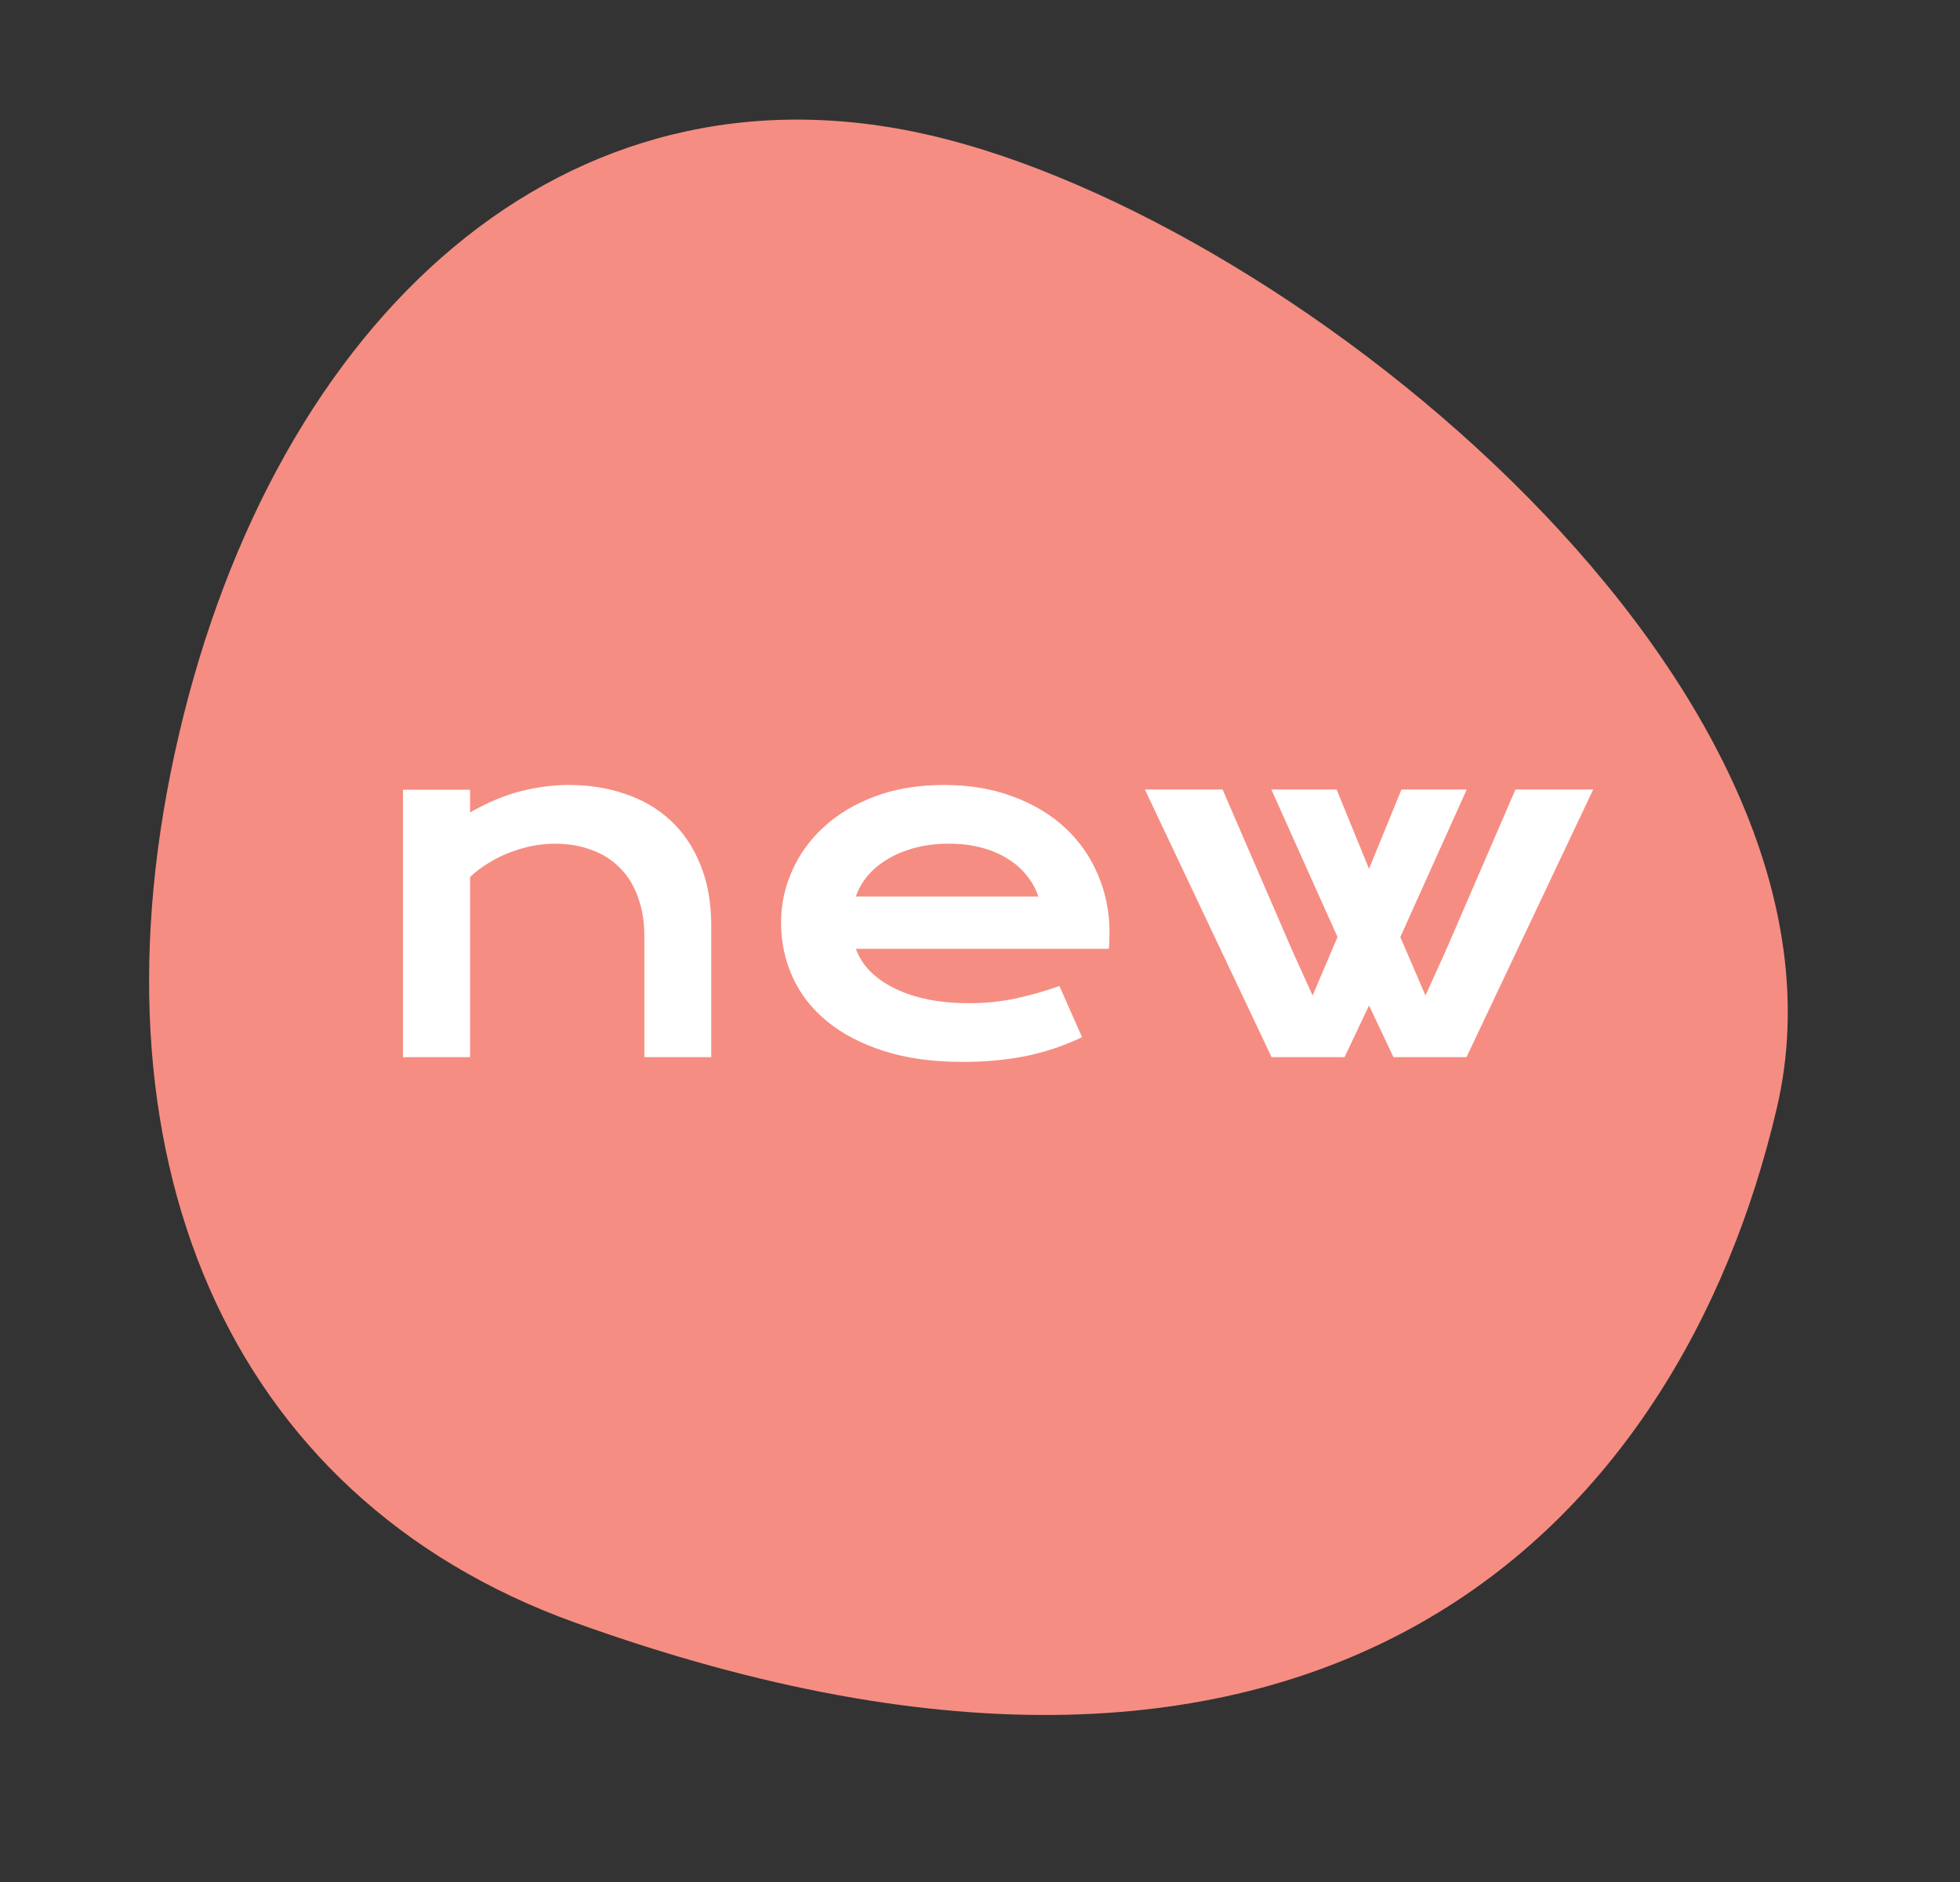
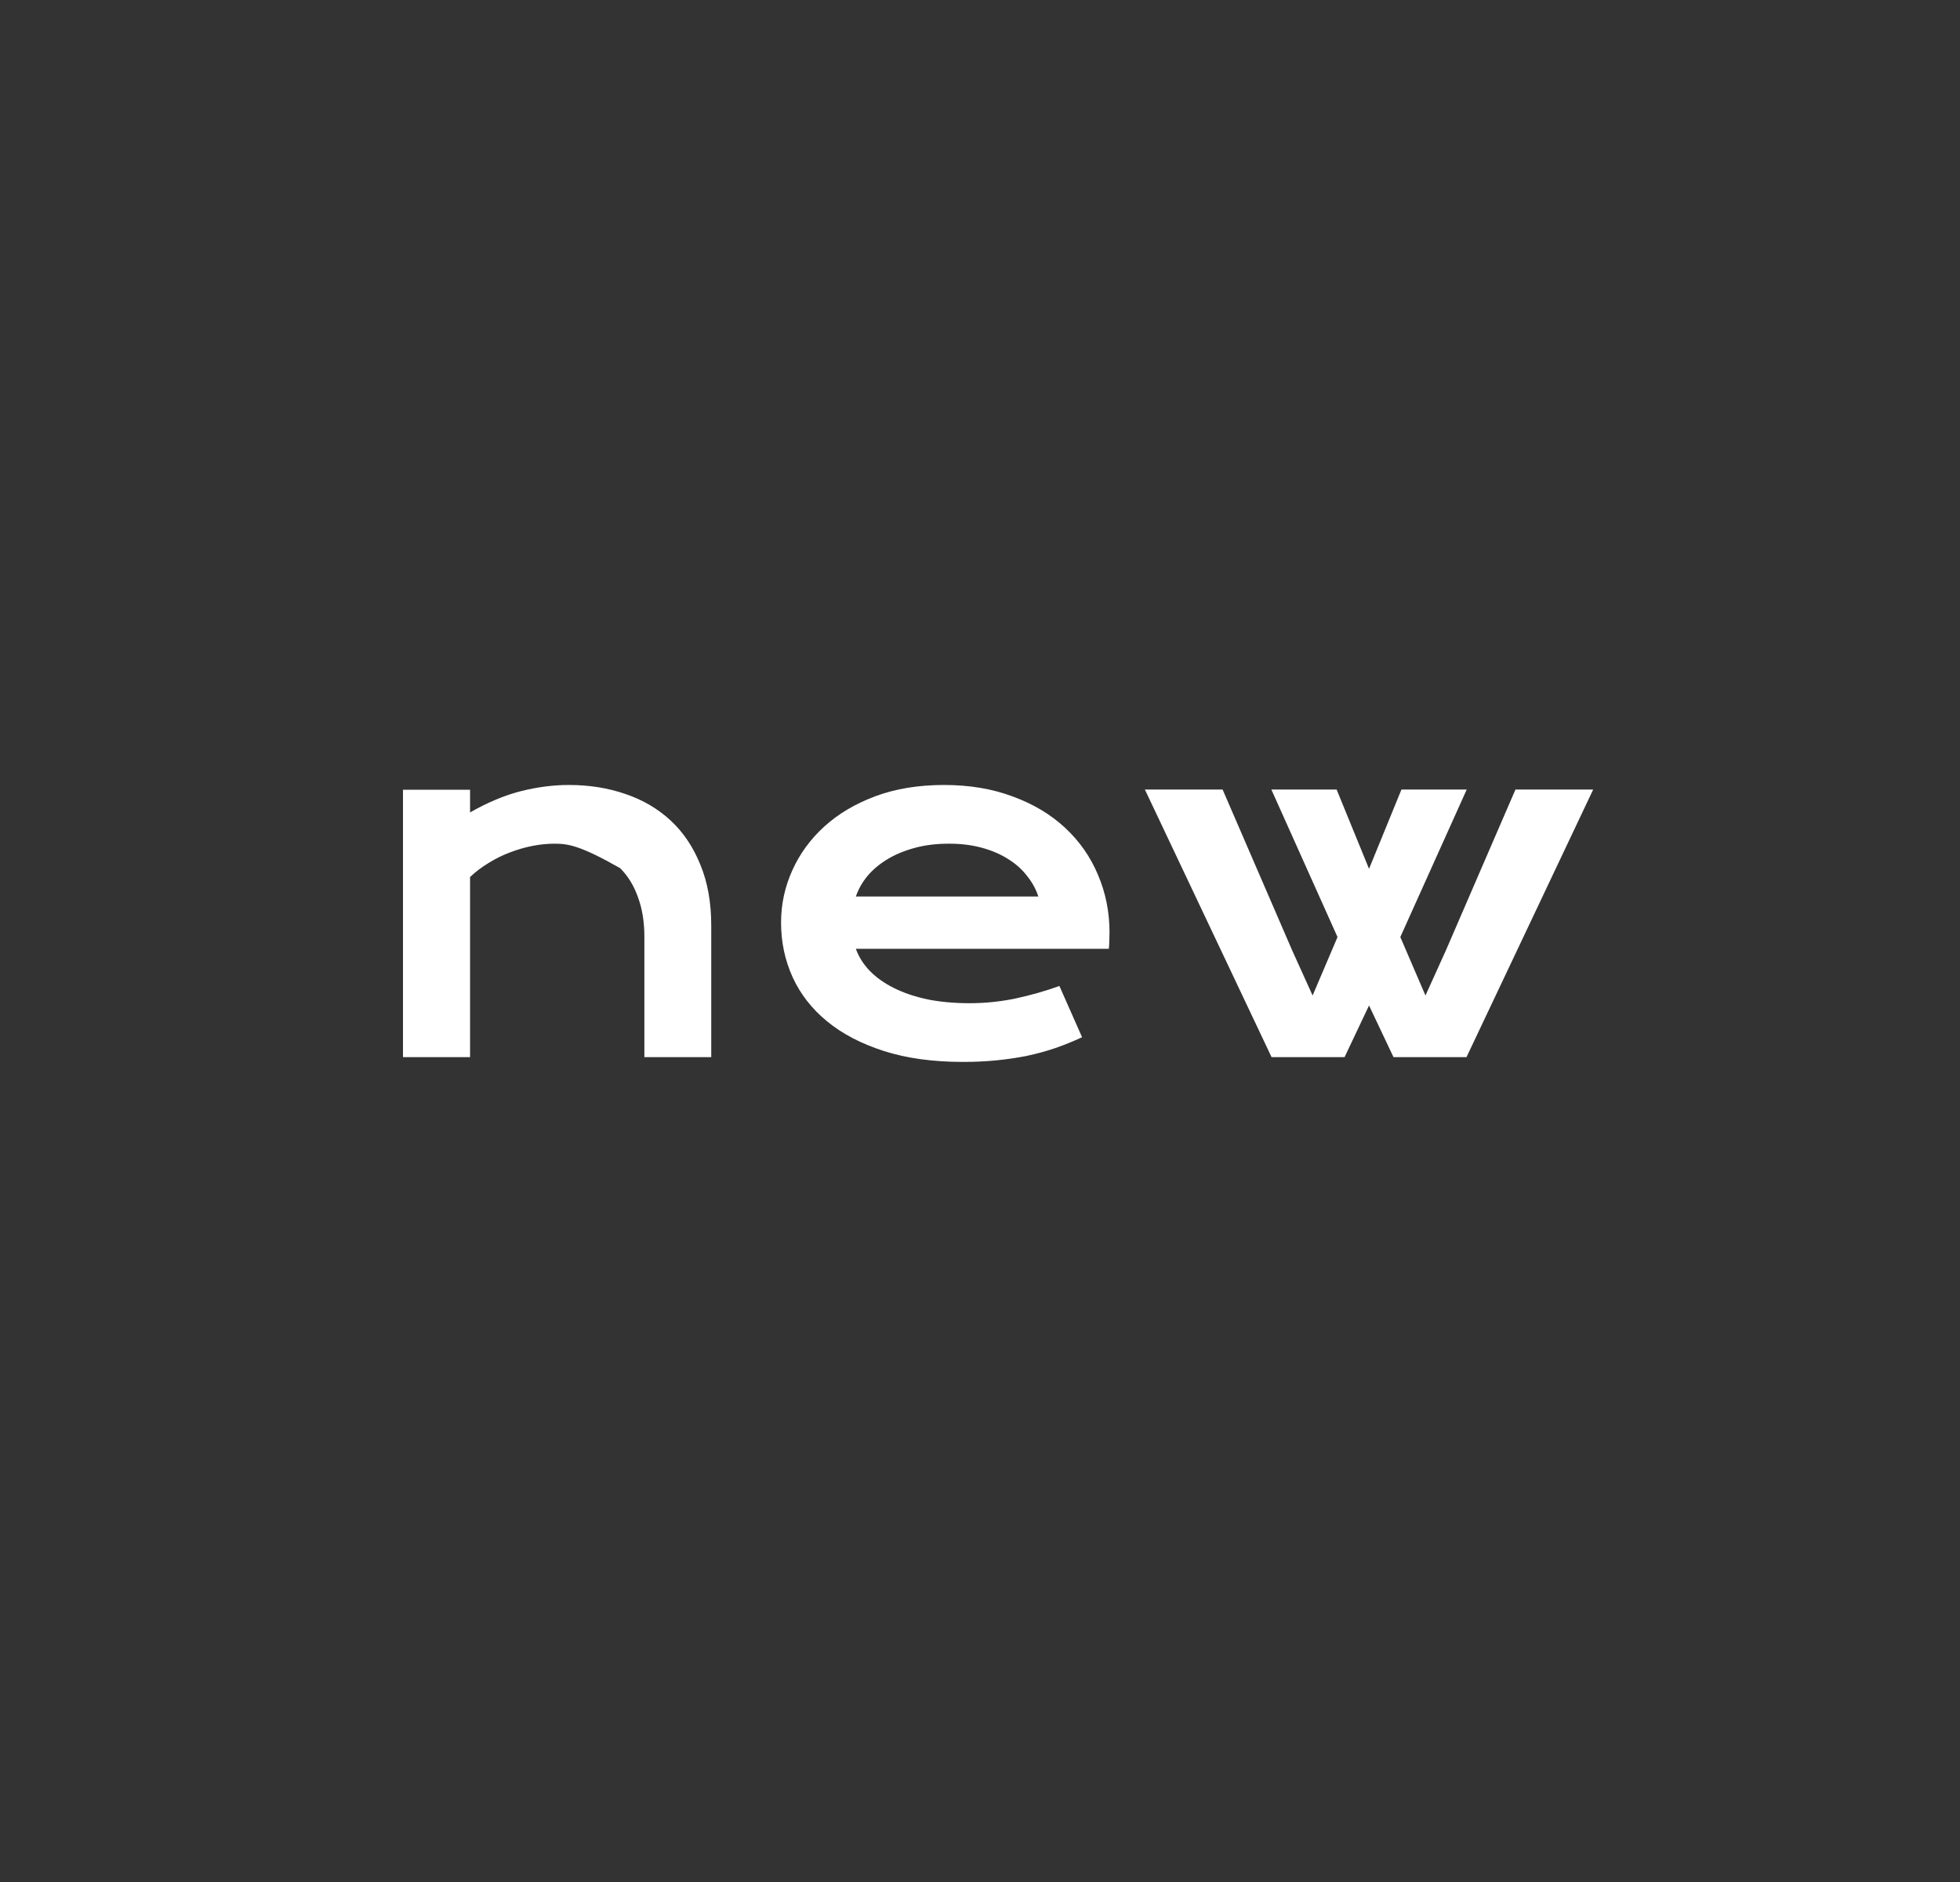
<svg xmlns="http://www.w3.org/2000/svg" width="76" height="73" viewBox="0 0 76 73" fill="none">
  <rect x="0" y="0" width="76" height="73" fill="#333333" stroke="none" />
-   <path d="M68.9 42.962C65.131 59.115 51.406 73.418 22.287 62.926C8.719 58.038 3.166 44.657 6.935 28.503C10.704 12.35 21.881 1.935 36.11 5.256C50.339 8.576 72.669 26.808 68.9 42.962Z" fill="#F68D82" />
-   <path d="M15.626 30.629H18.227V31.508C18.919 31.115 19.578 30.84 20.205 30.682C20.838 30.523 21.456 30.444 22.06 30.444C22.851 30.444 23.583 30.561 24.257 30.796C24.931 31.024 25.514 31.367 26.006 31.824C26.498 32.281 26.882 32.852 27.157 33.538C27.439 34.218 27.579 35.006 27.579 35.902V41H24.986V36.324C24.986 35.756 24.904 35.249 24.74 34.804C24.582 34.352 24.351 33.975 24.046 33.67C23.747 33.359 23.381 33.125 22.947 32.967C22.52 32.803 22.039 32.721 21.506 32.721C21.225 32.721 20.935 32.75 20.636 32.809C20.343 32.867 20.053 32.952 19.766 33.063C19.484 33.169 19.212 33.304 18.948 33.468C18.685 33.626 18.444 33.808 18.227 34.013V41H15.626V30.629ZM30.286 35.779C30.286 35.076 30.43 34.405 30.717 33.767C31.004 33.122 31.417 32.554 31.956 32.062C32.495 31.569 33.154 31.177 33.934 30.884C34.719 30.591 35.609 30.444 36.605 30.444C37.596 30.444 38.486 30.594 39.277 30.893C40.074 31.186 40.748 31.59 41.299 32.105C41.855 32.621 42.28 33.227 42.573 33.925C42.872 34.622 43.022 35.369 43.022 36.166C43.022 36.266 43.019 36.374 43.013 36.491C43.013 36.602 43.007 36.705 42.995 36.799H33.187C33.298 37.109 33.477 37.394 33.723 37.651C33.975 37.909 34.288 38.132 34.663 38.319C35.038 38.507 35.472 38.653 35.964 38.759C36.456 38.858 37.001 38.908 37.599 38.908C38.196 38.908 38.791 38.847 39.383 38.724C39.975 38.595 40.54 38.434 41.079 38.24L41.958 40.227C41.618 40.385 41.273 40.525 40.921 40.648C40.575 40.766 40.212 40.865 39.831 40.947C39.456 41.023 39.06 41.082 38.645 41.123C38.234 41.164 37.801 41.185 37.344 41.185C36.178 41.185 35.155 41.044 34.276 40.763C33.398 40.481 32.662 40.098 32.07 39.611C31.479 39.125 31.033 38.554 30.734 37.898C30.436 37.241 30.286 36.535 30.286 35.779ZM40.262 34.769C40.168 34.481 40.022 34.215 39.822 33.969C39.629 33.717 39.386 33.5 39.093 33.318C38.8 33.131 38.46 32.984 38.073 32.879C37.687 32.773 37.262 32.721 36.799 32.721C36.307 32.721 35.858 32.776 35.454 32.888C35.05 32.999 34.695 33.148 34.391 33.336C34.086 33.523 33.831 33.74 33.626 33.986C33.427 34.232 33.28 34.493 33.187 34.769H40.262ZM44.393 30.62H47.407L50.105 36.86L50.897 38.609L51.863 36.342L49.297 30.62H51.828L53.085 33.696L54.342 30.62H56.873L54.298 36.342L55.273 38.609L56.065 36.86L58.763 30.62H61.777L56.864 41H54.034L53.085 38.996L52.136 41H49.306L44.393 30.62Z" fill="white" />
+   <path d="M15.626 30.629H18.227V31.508C18.919 31.115 19.578 30.84 20.205 30.682C20.838 30.523 21.456 30.444 22.06 30.444C22.851 30.444 23.583 30.561 24.257 30.796C24.931 31.024 25.514 31.367 26.006 31.824C26.498 32.281 26.882 32.852 27.157 33.538C27.439 34.218 27.579 35.006 27.579 35.902V41H24.986V36.324C24.986 35.756 24.904 35.249 24.74 34.804C24.582 34.352 24.351 33.975 24.046 33.67C22.52 32.803 22.039 32.721 21.506 32.721C21.225 32.721 20.935 32.75 20.636 32.809C20.343 32.867 20.053 32.952 19.766 33.063C19.484 33.169 19.212 33.304 18.948 33.468C18.685 33.626 18.444 33.808 18.227 34.013V41H15.626V30.629ZM30.286 35.779C30.286 35.076 30.43 34.405 30.717 33.767C31.004 33.122 31.417 32.554 31.956 32.062C32.495 31.569 33.154 31.177 33.934 30.884C34.719 30.591 35.609 30.444 36.605 30.444C37.596 30.444 38.486 30.594 39.277 30.893C40.074 31.186 40.748 31.59 41.299 32.105C41.855 32.621 42.28 33.227 42.573 33.925C42.872 34.622 43.022 35.369 43.022 36.166C43.022 36.266 43.019 36.374 43.013 36.491C43.013 36.602 43.007 36.705 42.995 36.799H33.187C33.298 37.109 33.477 37.394 33.723 37.651C33.975 37.909 34.288 38.132 34.663 38.319C35.038 38.507 35.472 38.653 35.964 38.759C36.456 38.858 37.001 38.908 37.599 38.908C38.196 38.908 38.791 38.847 39.383 38.724C39.975 38.595 40.54 38.434 41.079 38.24L41.958 40.227C41.618 40.385 41.273 40.525 40.921 40.648C40.575 40.766 40.212 40.865 39.831 40.947C39.456 41.023 39.06 41.082 38.645 41.123C38.234 41.164 37.801 41.185 37.344 41.185C36.178 41.185 35.155 41.044 34.276 40.763C33.398 40.481 32.662 40.098 32.07 39.611C31.479 39.125 31.033 38.554 30.734 37.898C30.436 37.241 30.286 36.535 30.286 35.779ZM40.262 34.769C40.168 34.481 40.022 34.215 39.822 33.969C39.629 33.717 39.386 33.5 39.093 33.318C38.8 33.131 38.46 32.984 38.073 32.879C37.687 32.773 37.262 32.721 36.799 32.721C36.307 32.721 35.858 32.776 35.454 32.888C35.05 32.999 34.695 33.148 34.391 33.336C34.086 33.523 33.831 33.74 33.626 33.986C33.427 34.232 33.28 34.493 33.187 34.769H40.262ZM44.393 30.62H47.407L50.105 36.86L50.897 38.609L51.863 36.342L49.297 30.62H51.828L53.085 33.696L54.342 30.62H56.873L54.298 36.342L55.273 38.609L56.065 36.86L58.763 30.62H61.777L56.864 41H54.034L53.085 38.996L52.136 41H49.306L44.393 30.62Z" fill="white" />
</svg>